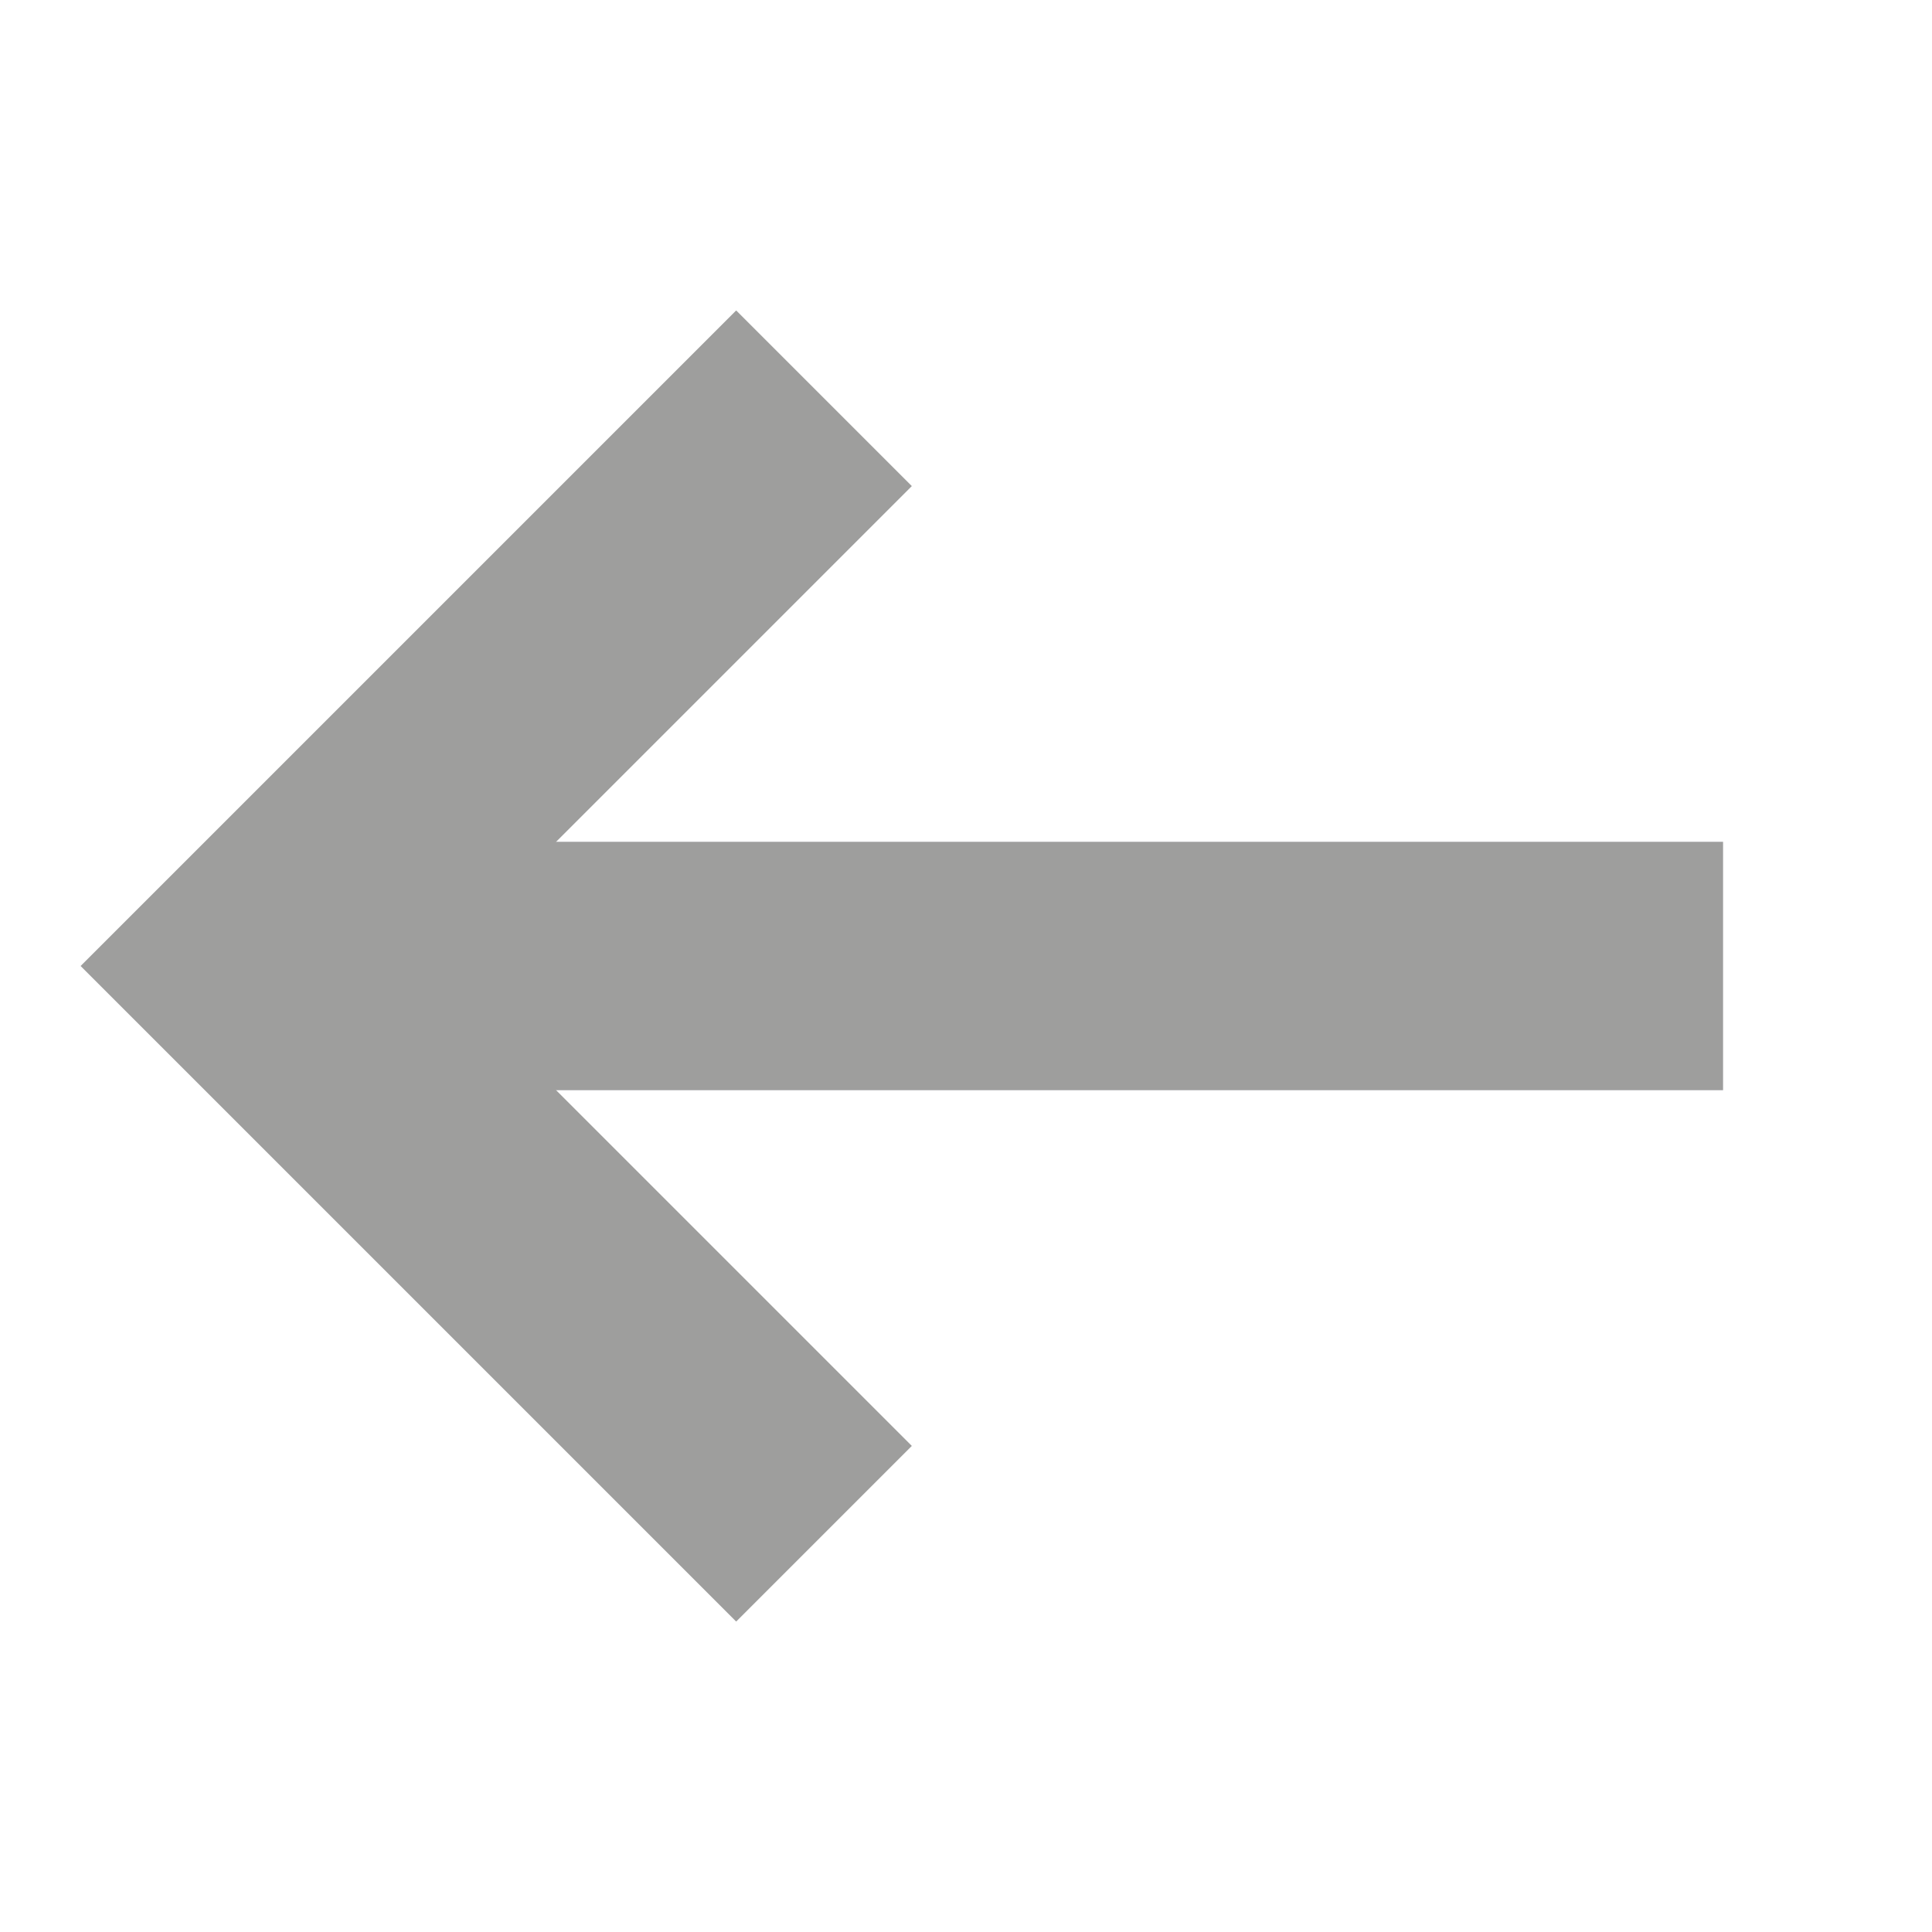
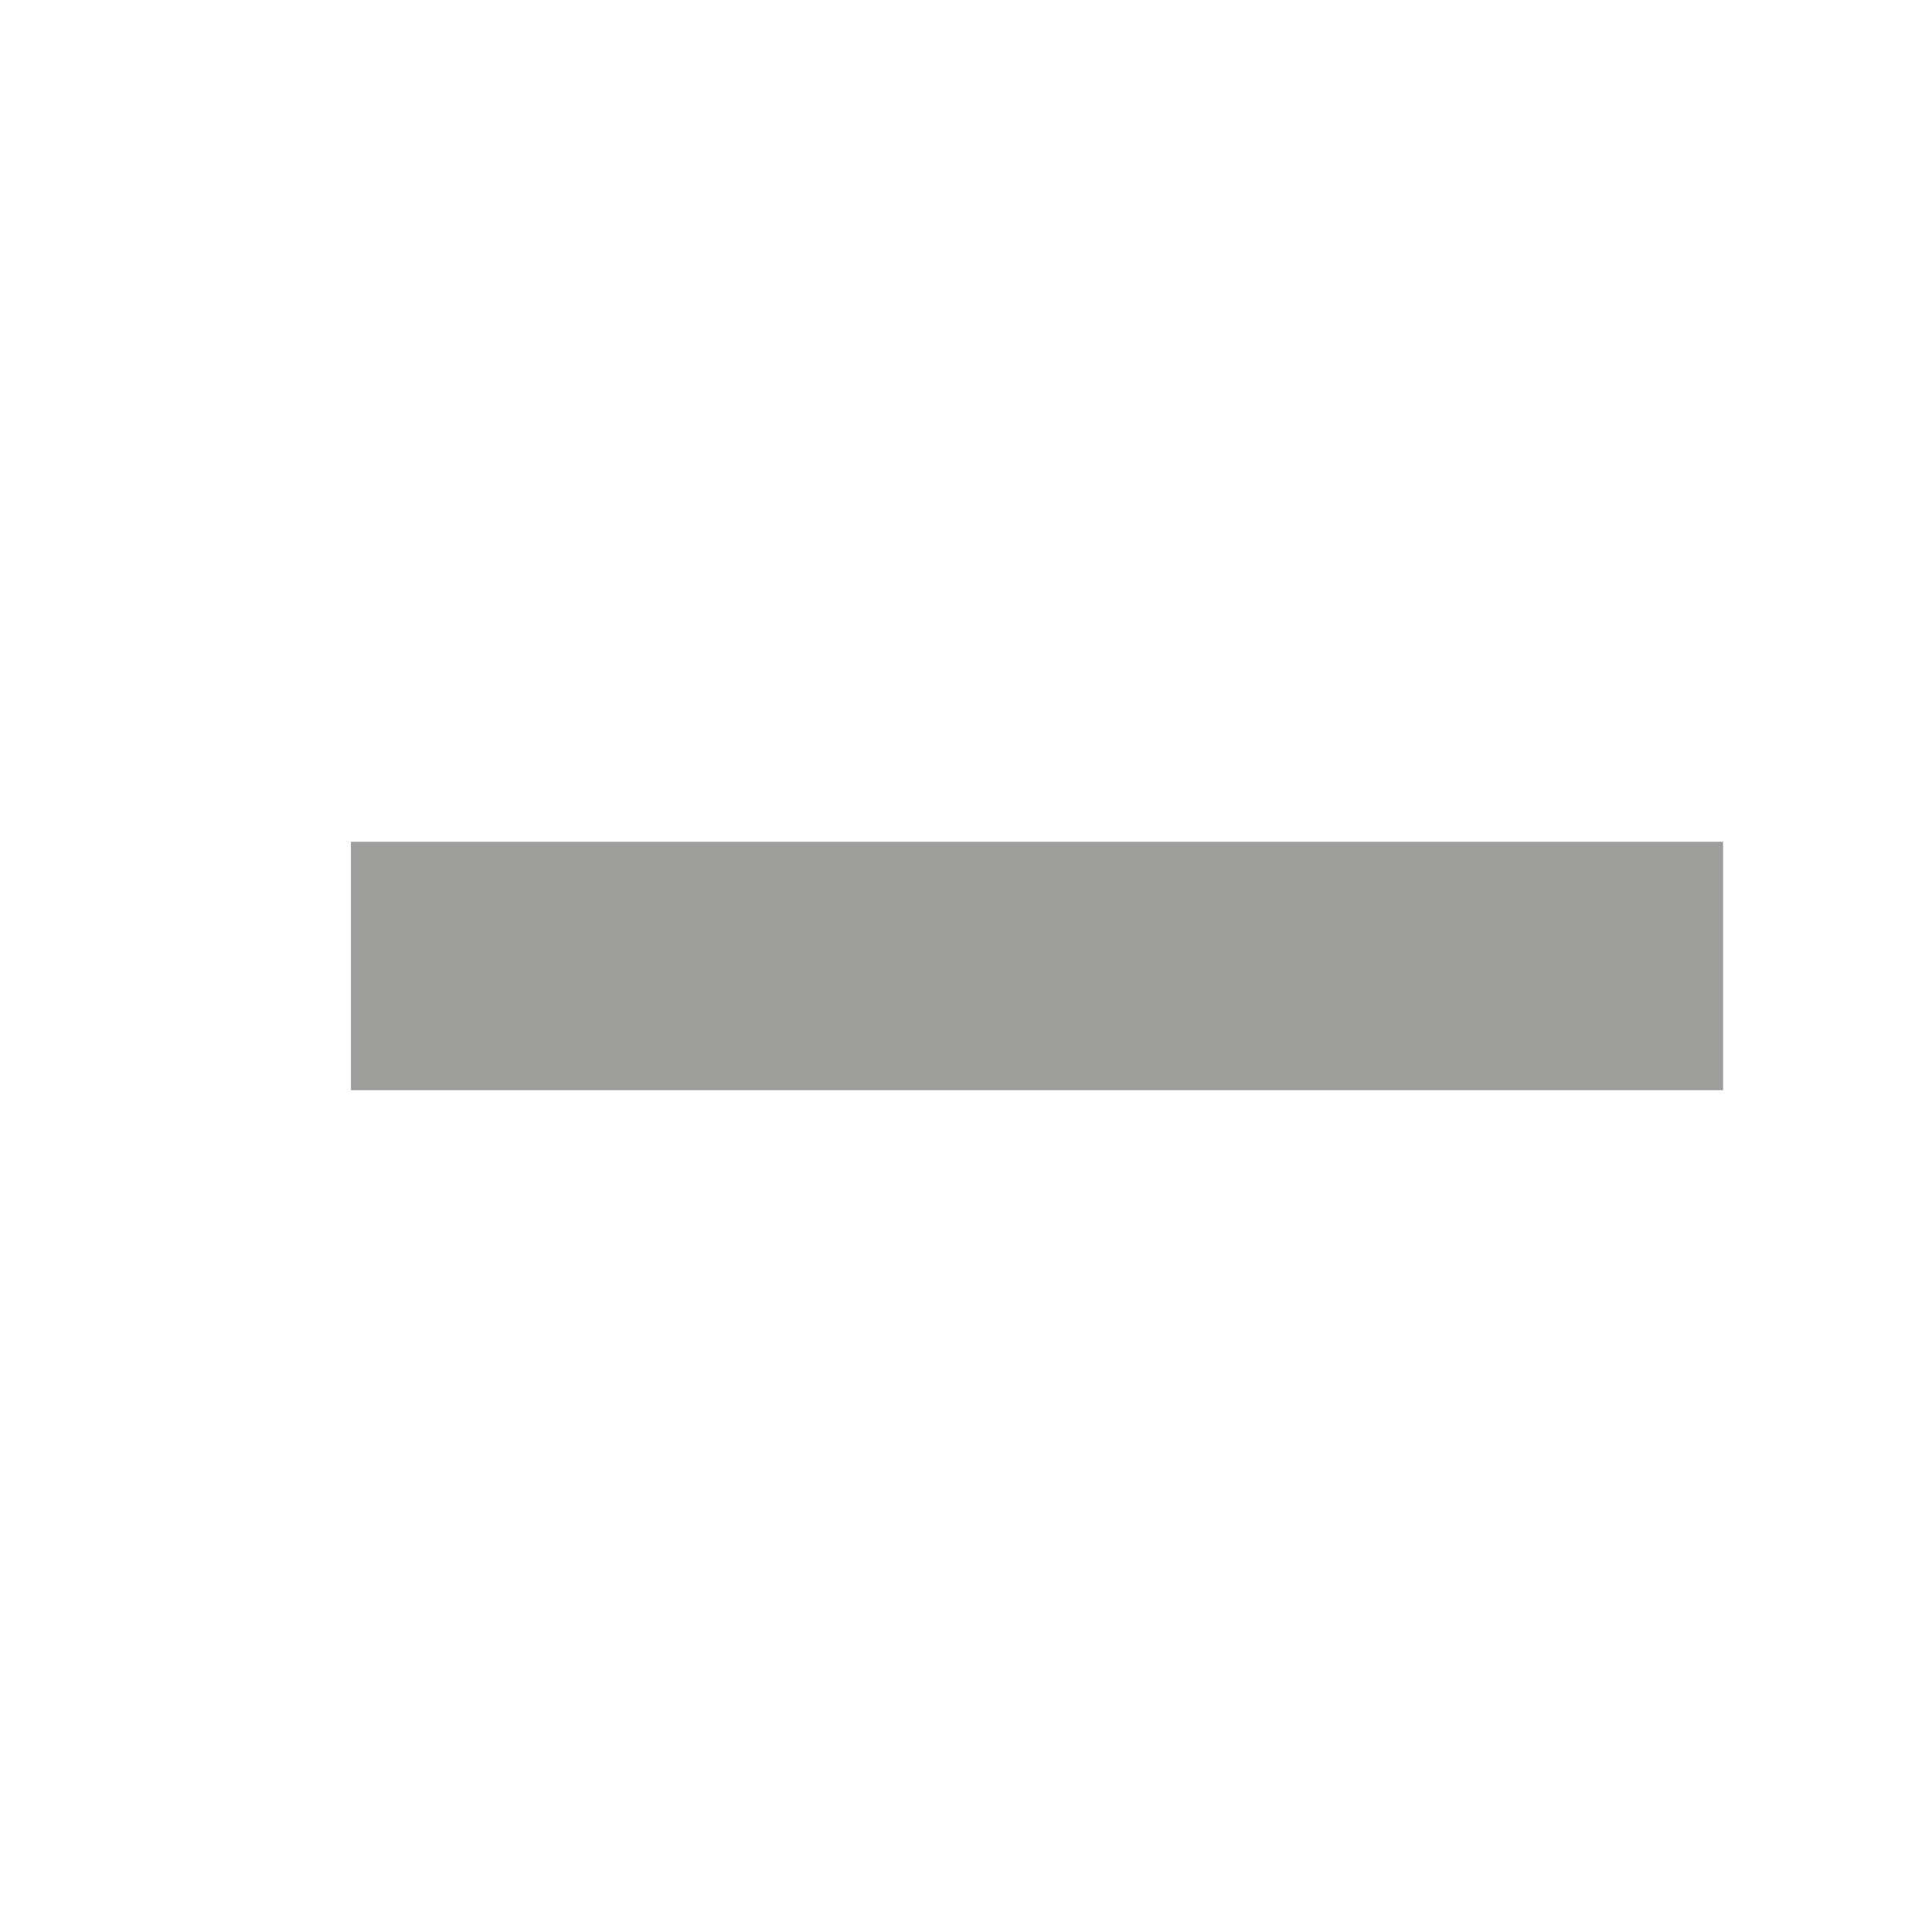
<svg xmlns="http://www.w3.org/2000/svg" width="14" height="14" viewBox="0 0 14 14" fill="none">
-   <path d="M5.971 2.886L1.857 7L5.971 11.114" stroke="#9E9E9D" stroke-width="1.8" />
  <path d="M2.543 7L12.486 7" stroke="#9E9E9D" stroke-width="1.8" />
</svg>